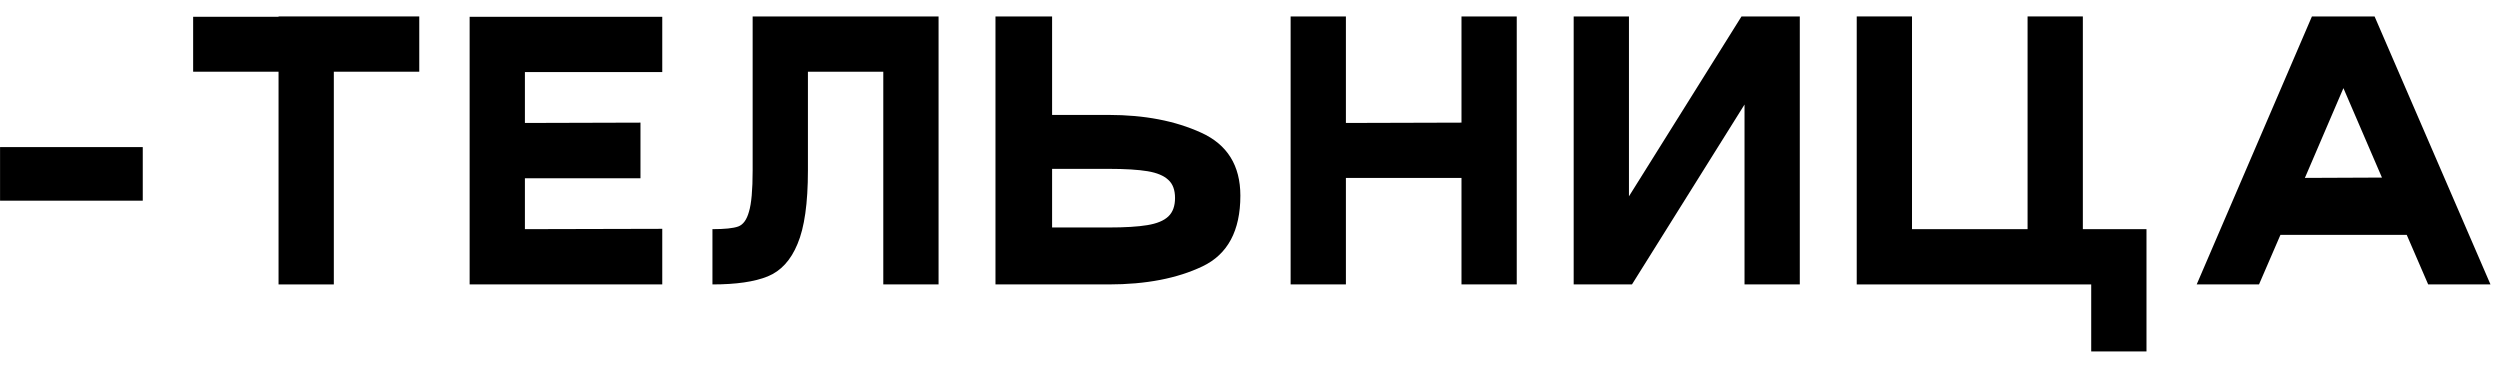
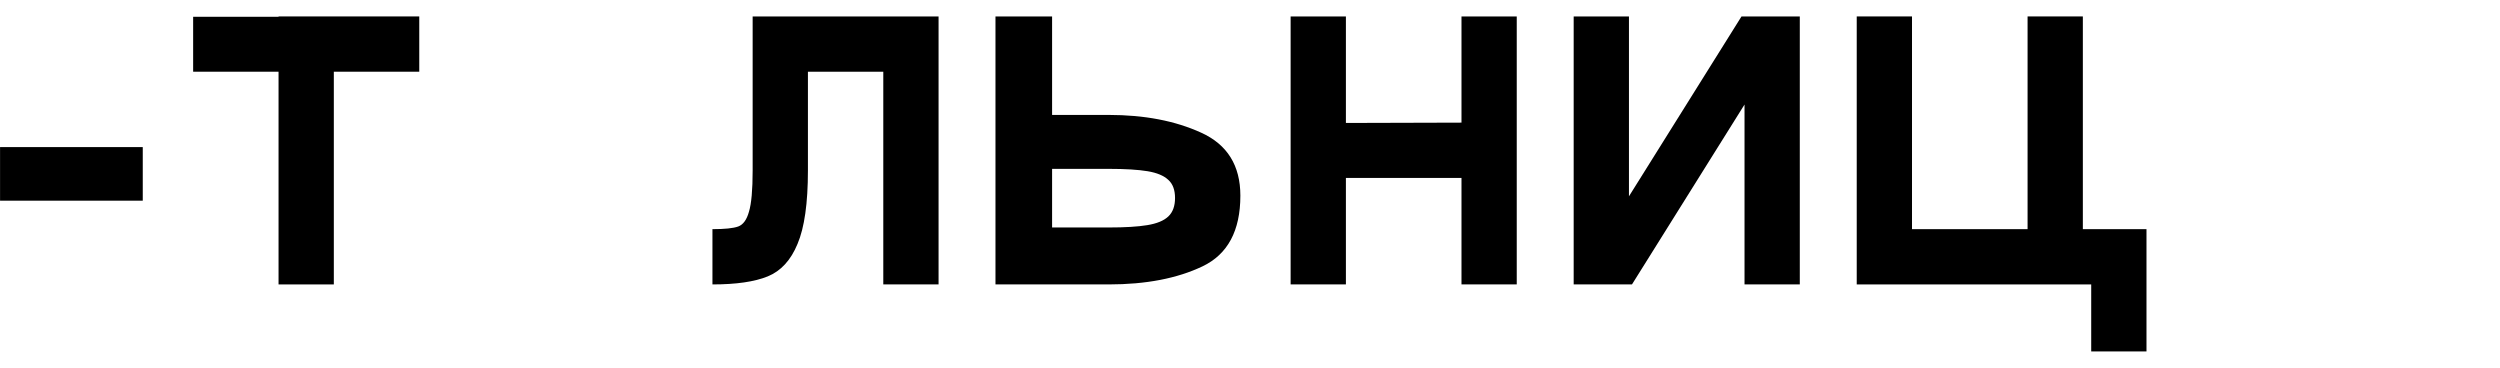
<svg xmlns="http://www.w3.org/2000/svg" width="136" height="20" viewBox="0 0 136 20" fill="none">
  <path d="M7.766 10.917H0.003V8.002H7.766V10.917Z" fill="black" />
  <path d="M22.808 0.894V3.901H18.16V15.473H15.153V3.901H10.507V0.913H15.153V0.894H22.808Z" fill="black" />
-   <path d="M36.027 3.919H28.555V6.689L34.842 6.671V9.696H28.555V12.466L36.027 12.448V15.473H25.548V0.913H36.027V3.919Z" fill="black" />
  <path d="M51.058 15.473H48.051V3.901H43.951V9.277C43.951 11.051 43.762 12.381 43.386 13.268C43.021 14.155 42.48 14.744 41.764 15.036C41.047 15.328 40.045 15.473 38.757 15.473V12.466C39.425 12.466 39.893 12.418 40.16 12.321C40.427 12.223 40.622 11.956 40.743 11.519C40.877 11.081 40.944 10.334 40.944 9.277V0.894H51.058V15.473Z" fill="black" />
  <path d="M60.314 6.252C62.258 6.252 63.934 6.574 65.344 7.218C66.765 7.862 67.476 9.004 67.476 10.644C67.476 12.551 66.79 13.833 65.417 14.489C64.044 15.145 62.343 15.473 60.314 15.473H54.154V0.894H57.234V6.252H60.314ZM60.314 12.375C61.201 12.375 61.9 12.333 62.41 12.248C62.932 12.163 63.315 12.005 63.558 11.774C63.801 11.543 63.922 11.209 63.922 10.771C63.922 10.334 63.801 10.006 63.558 9.787C63.315 9.557 62.938 9.399 62.428 9.314C61.918 9.229 61.213 9.186 60.314 9.186H57.234V12.375H60.314Z" fill="black" />
  <path d="M79.505 0.894H82.511V15.473H79.505V9.678H73.217V15.473H70.21V0.894H73.217V6.689L79.505 6.671V0.894Z" fill="black" />
  <path d="M97.909 0.894V15.473H94.902V5.687L88.779 15.473H85.608V0.894H88.615V10.68L94.738 0.894H97.909Z" fill="black" />
  <path d="M116.769 12.466V19.118H113.762V15.473H101.006V0.894H104.013V12.466H110.3V0.894H113.307V12.466H116.769Z" fill="black" />
-   <path d="M132.093 15.473L130.926 12.776H124.056L122.89 15.473H119.5L125.769 0.894H129.177L135.482 15.473H132.093ZM125.386 9.678L129.578 9.66L127.482 4.794L125.386 9.678Z" fill="black" />
</svg>